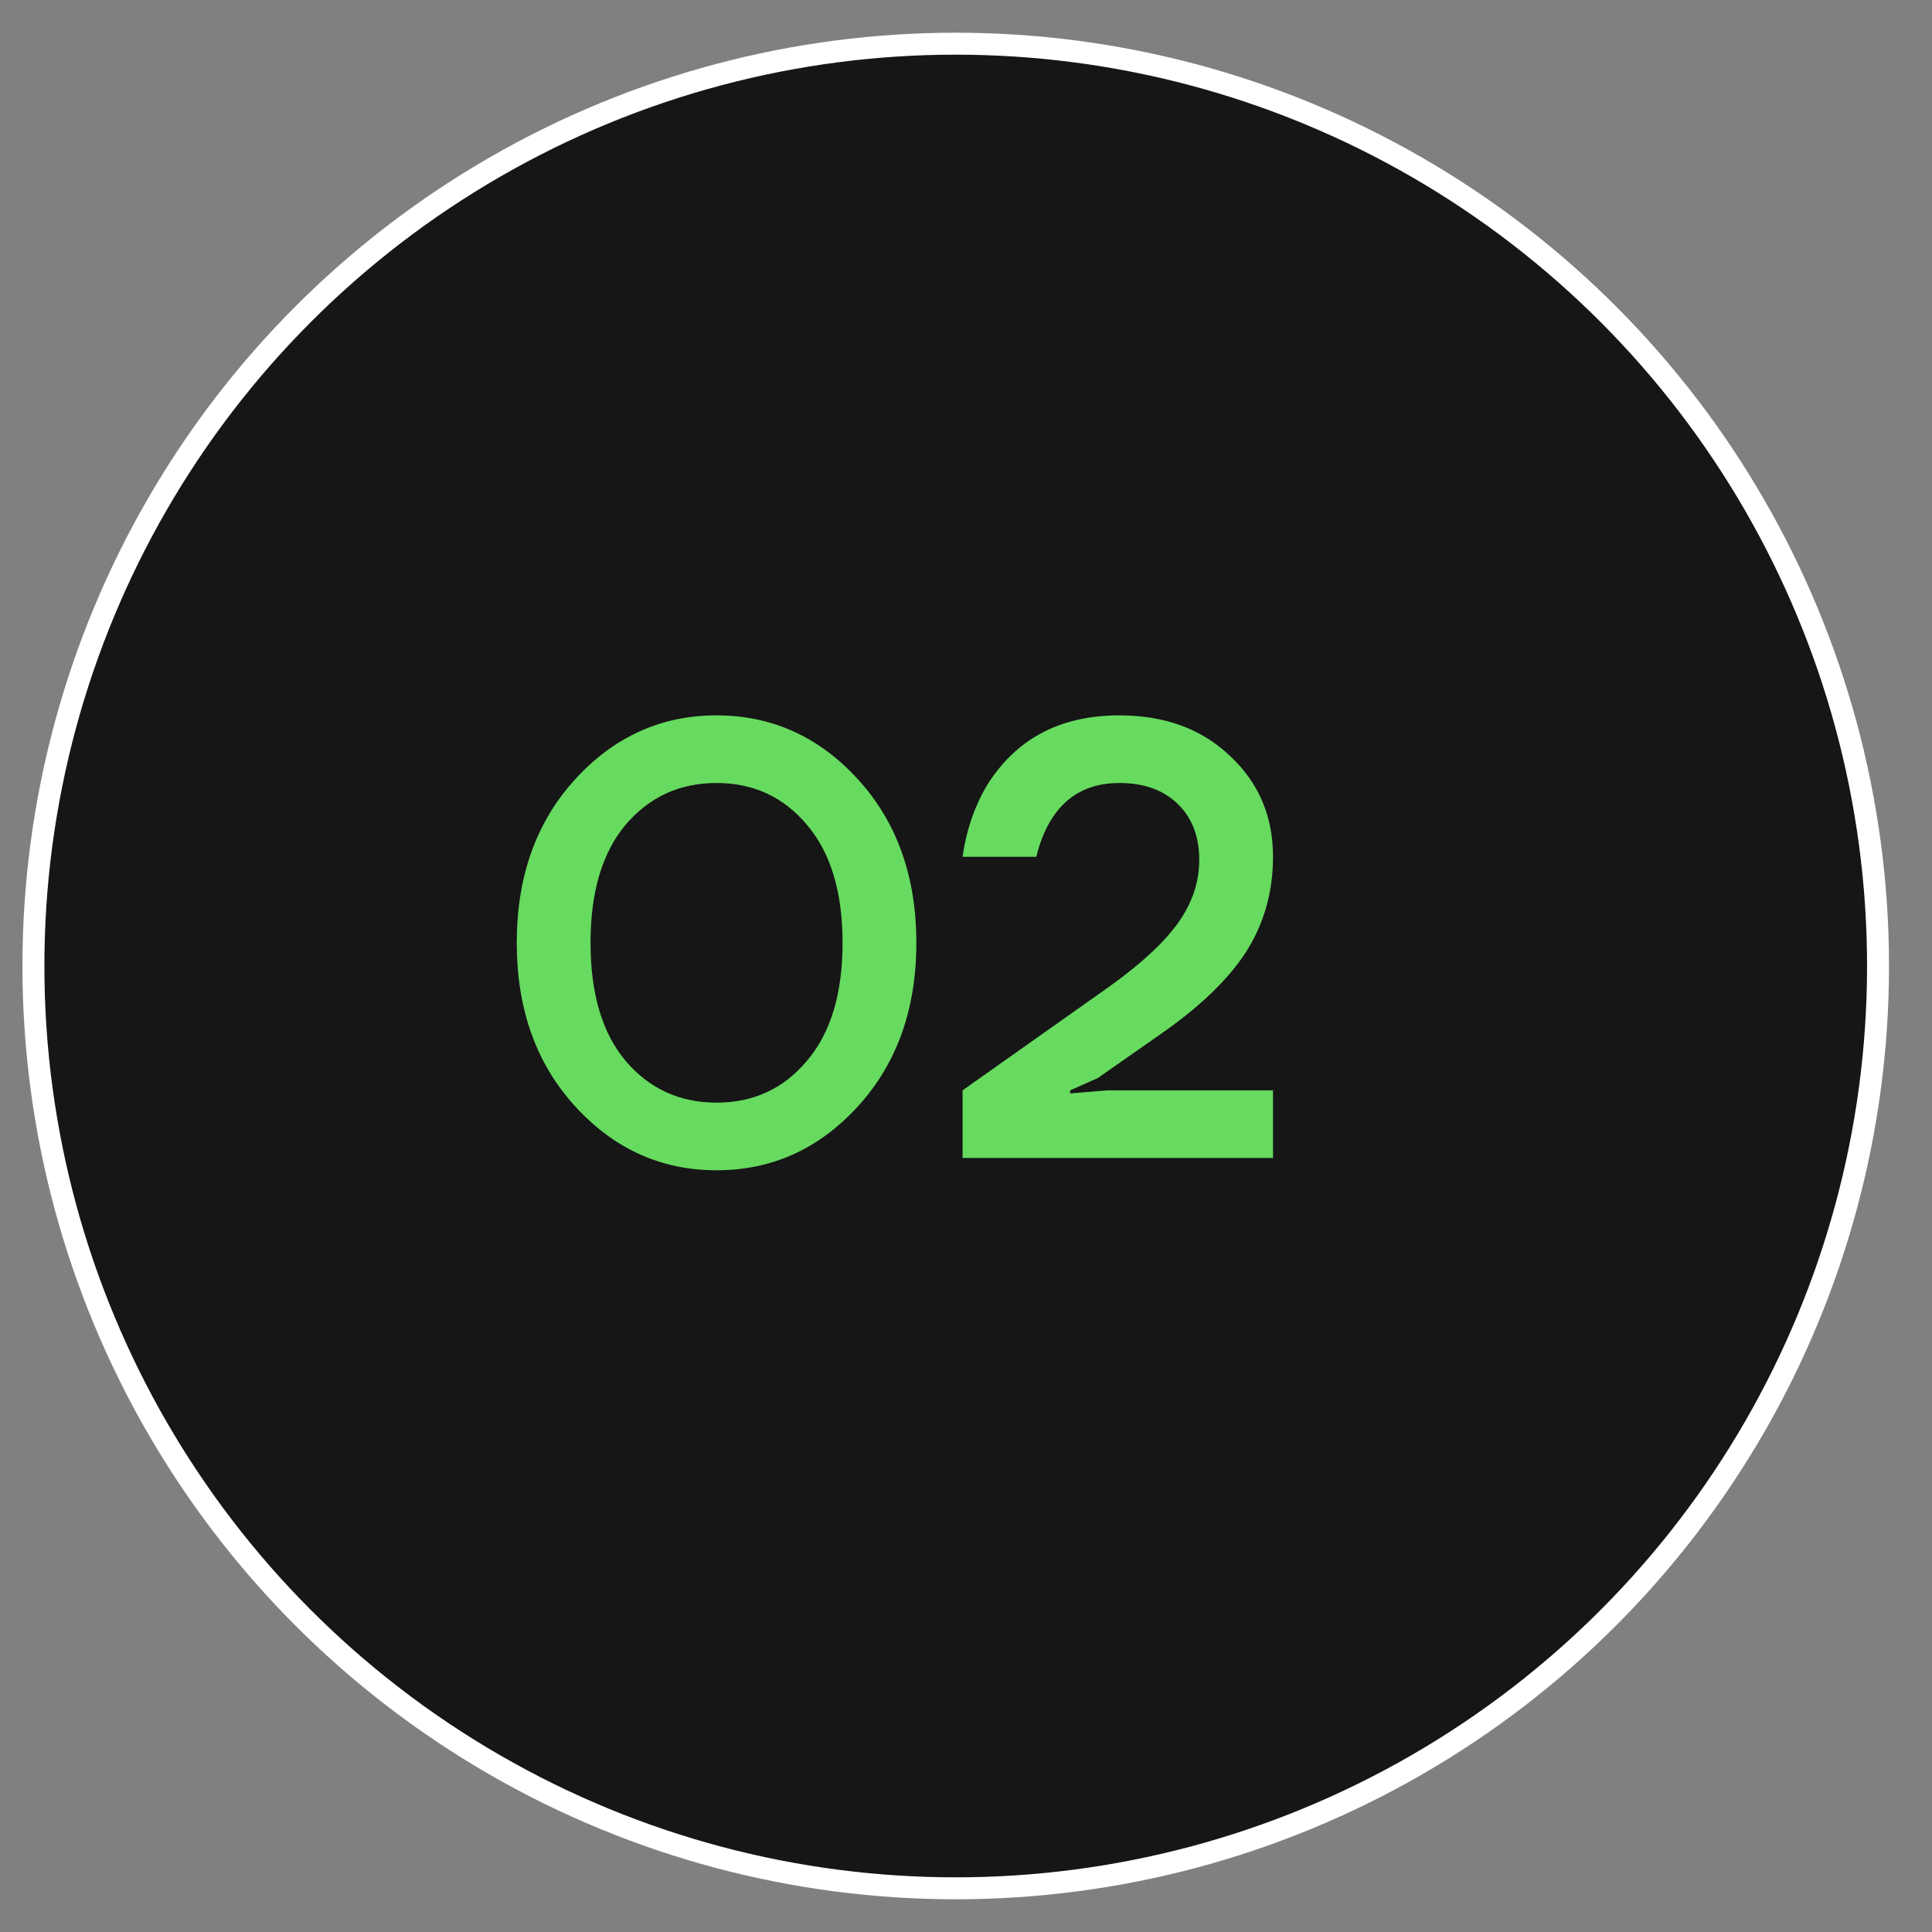
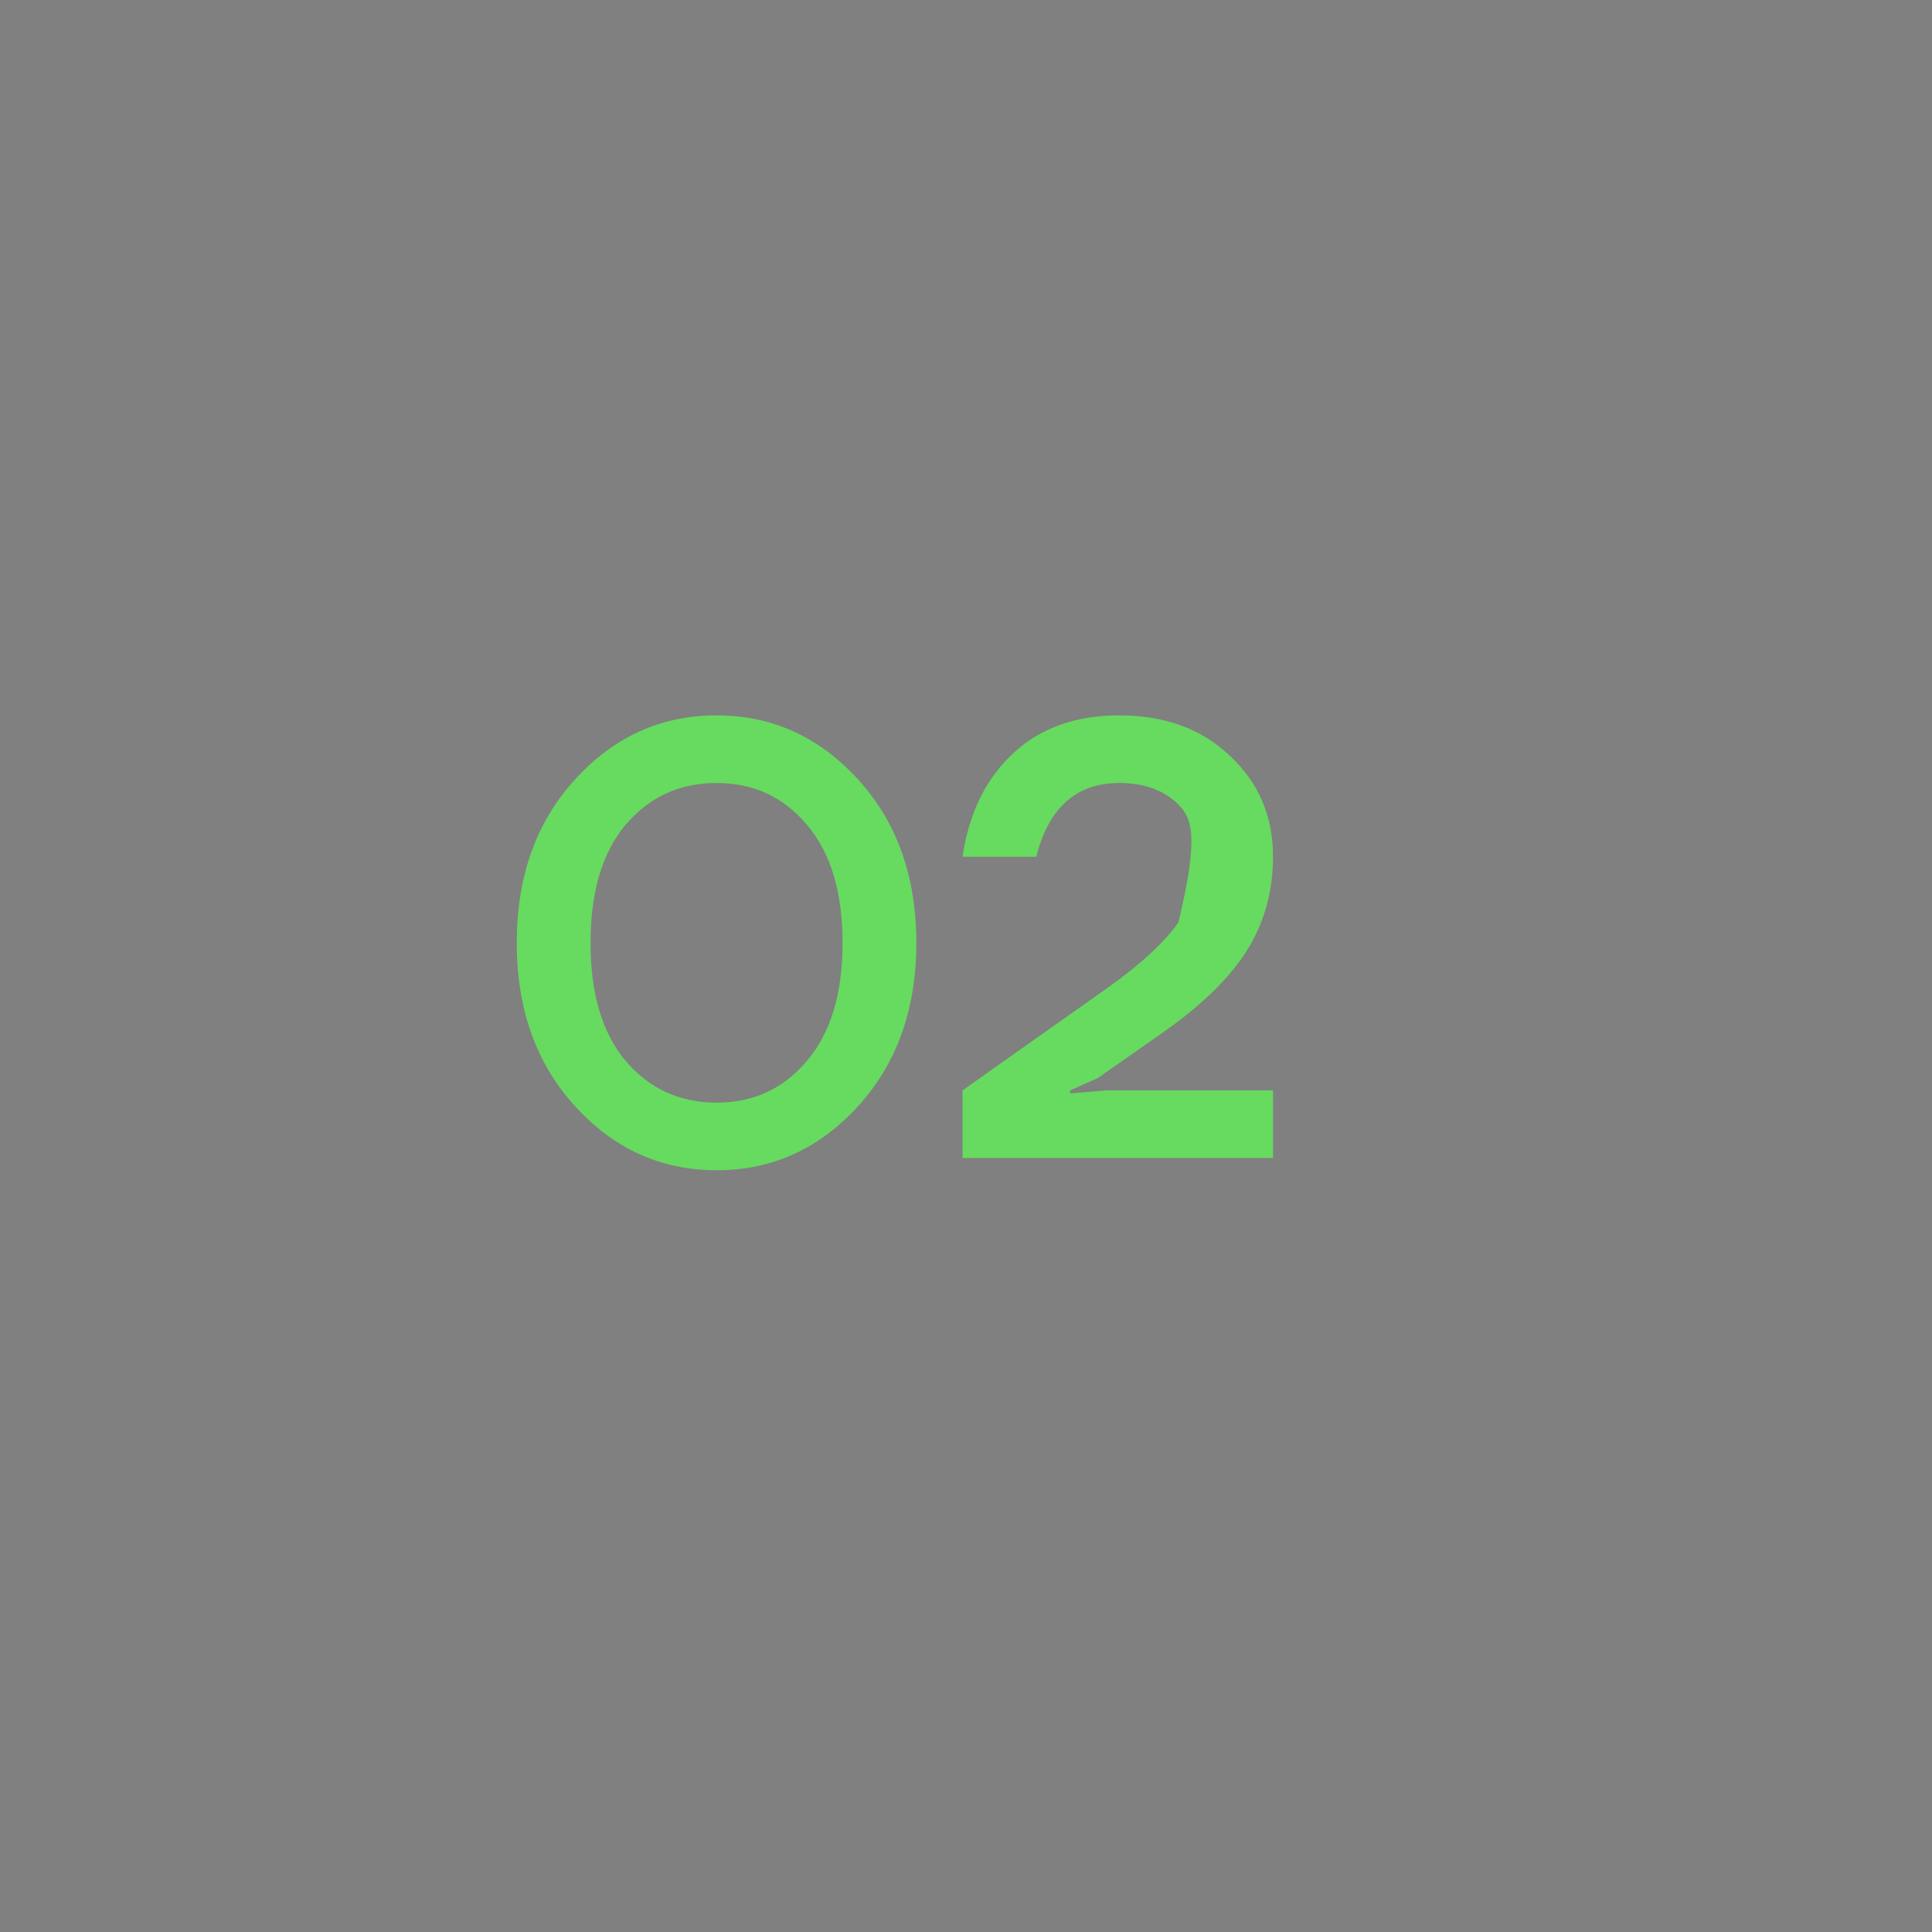
<svg xmlns="http://www.w3.org/2000/svg" width="44" height="44" viewBox="0 0 44 44" fill="none">
  <rect x="0" y="0" width="44" height="44" fill="#808080" stroke="none" />
-   <circle cx="21.766" cy="22" r="21.005" fill="#161616" stroke="white" stroke-width="0.5" />
-   <path d="M13.099 25.196C12.212 24.226 11.769 22.984 11.769 21.472C11.769 19.96 12.212 18.719 13.099 17.748C13.985 16.778 15.059 16.292 16.319 16.292C17.579 16.292 18.652 16.778 19.539 17.748C20.425 18.719 20.869 19.96 20.869 21.472C20.869 22.984 20.425 24.226 19.539 25.196C18.652 26.167 17.579 26.652 16.319 26.652C15.059 26.652 13.985 26.167 13.099 25.196ZM14.247 18.784C13.715 19.419 13.449 20.315 13.449 21.472C13.449 22.63 13.715 23.526 14.247 24.16C14.788 24.795 15.479 25.112 16.319 25.112C17.159 25.112 17.845 24.795 18.377 24.16C18.918 23.526 19.189 22.63 19.189 21.472C19.189 20.315 18.918 19.419 18.377 18.784C17.845 18.15 17.159 17.832 16.319 17.832C15.479 17.832 14.788 18.15 14.247 18.784ZM21.922 26.372V24.832L25.268 22.466C25.996 21.944 26.519 21.458 26.836 21.01C27.153 20.562 27.312 20.086 27.312 19.582C27.312 19.05 27.149 18.626 26.822 18.308C26.495 17.991 26.052 17.832 25.492 17.832C24.801 17.832 24.283 18.112 23.938 18.672C23.789 18.915 23.677 19.195 23.602 19.512H21.922C22.006 18.915 22.188 18.378 22.468 17.902C23.131 16.829 24.139 16.292 25.492 16.292C26.528 16.292 27.368 16.6 28.012 17.216C28.665 17.823 28.992 18.588 28.992 19.512C28.992 20.315 28.787 21.038 28.376 21.682C27.965 22.317 27.307 22.947 26.402 23.572L25.002 24.552L24.372 24.832V24.902L25.212 24.832H28.992V26.372H21.922Z" fill="#66DB5F" />
+   <path d="M13.099 25.196C12.212 24.226 11.769 22.984 11.769 21.472C11.769 19.96 12.212 18.719 13.099 17.748C13.985 16.778 15.059 16.292 16.319 16.292C17.579 16.292 18.652 16.778 19.539 17.748C20.425 18.719 20.869 19.96 20.869 21.472C20.869 22.984 20.425 24.226 19.539 25.196C18.652 26.167 17.579 26.652 16.319 26.652C15.059 26.652 13.985 26.167 13.099 25.196ZM14.247 18.784C13.715 19.419 13.449 20.315 13.449 21.472C13.449 22.63 13.715 23.526 14.247 24.16C14.788 24.795 15.479 25.112 16.319 25.112C17.159 25.112 17.845 24.795 18.377 24.16C18.918 23.526 19.189 22.63 19.189 21.472C19.189 20.315 18.918 19.419 18.377 18.784C17.845 18.15 17.159 17.832 16.319 17.832C15.479 17.832 14.788 18.15 14.247 18.784ZM21.922 26.372V24.832L25.268 22.466C25.996 21.944 26.519 21.458 26.836 21.01C27.312 19.05 27.149 18.626 26.822 18.308C26.495 17.991 26.052 17.832 25.492 17.832C24.801 17.832 24.283 18.112 23.938 18.672C23.789 18.915 23.677 19.195 23.602 19.512H21.922C22.006 18.915 22.188 18.378 22.468 17.902C23.131 16.829 24.139 16.292 25.492 16.292C26.528 16.292 27.368 16.6 28.012 17.216C28.665 17.823 28.992 18.588 28.992 19.512C28.992 20.315 28.787 21.038 28.376 21.682C27.965 22.317 27.307 22.947 26.402 23.572L25.002 24.552L24.372 24.832V24.902L25.212 24.832H28.992V26.372H21.922Z" fill="#66DB5F" />
</svg>